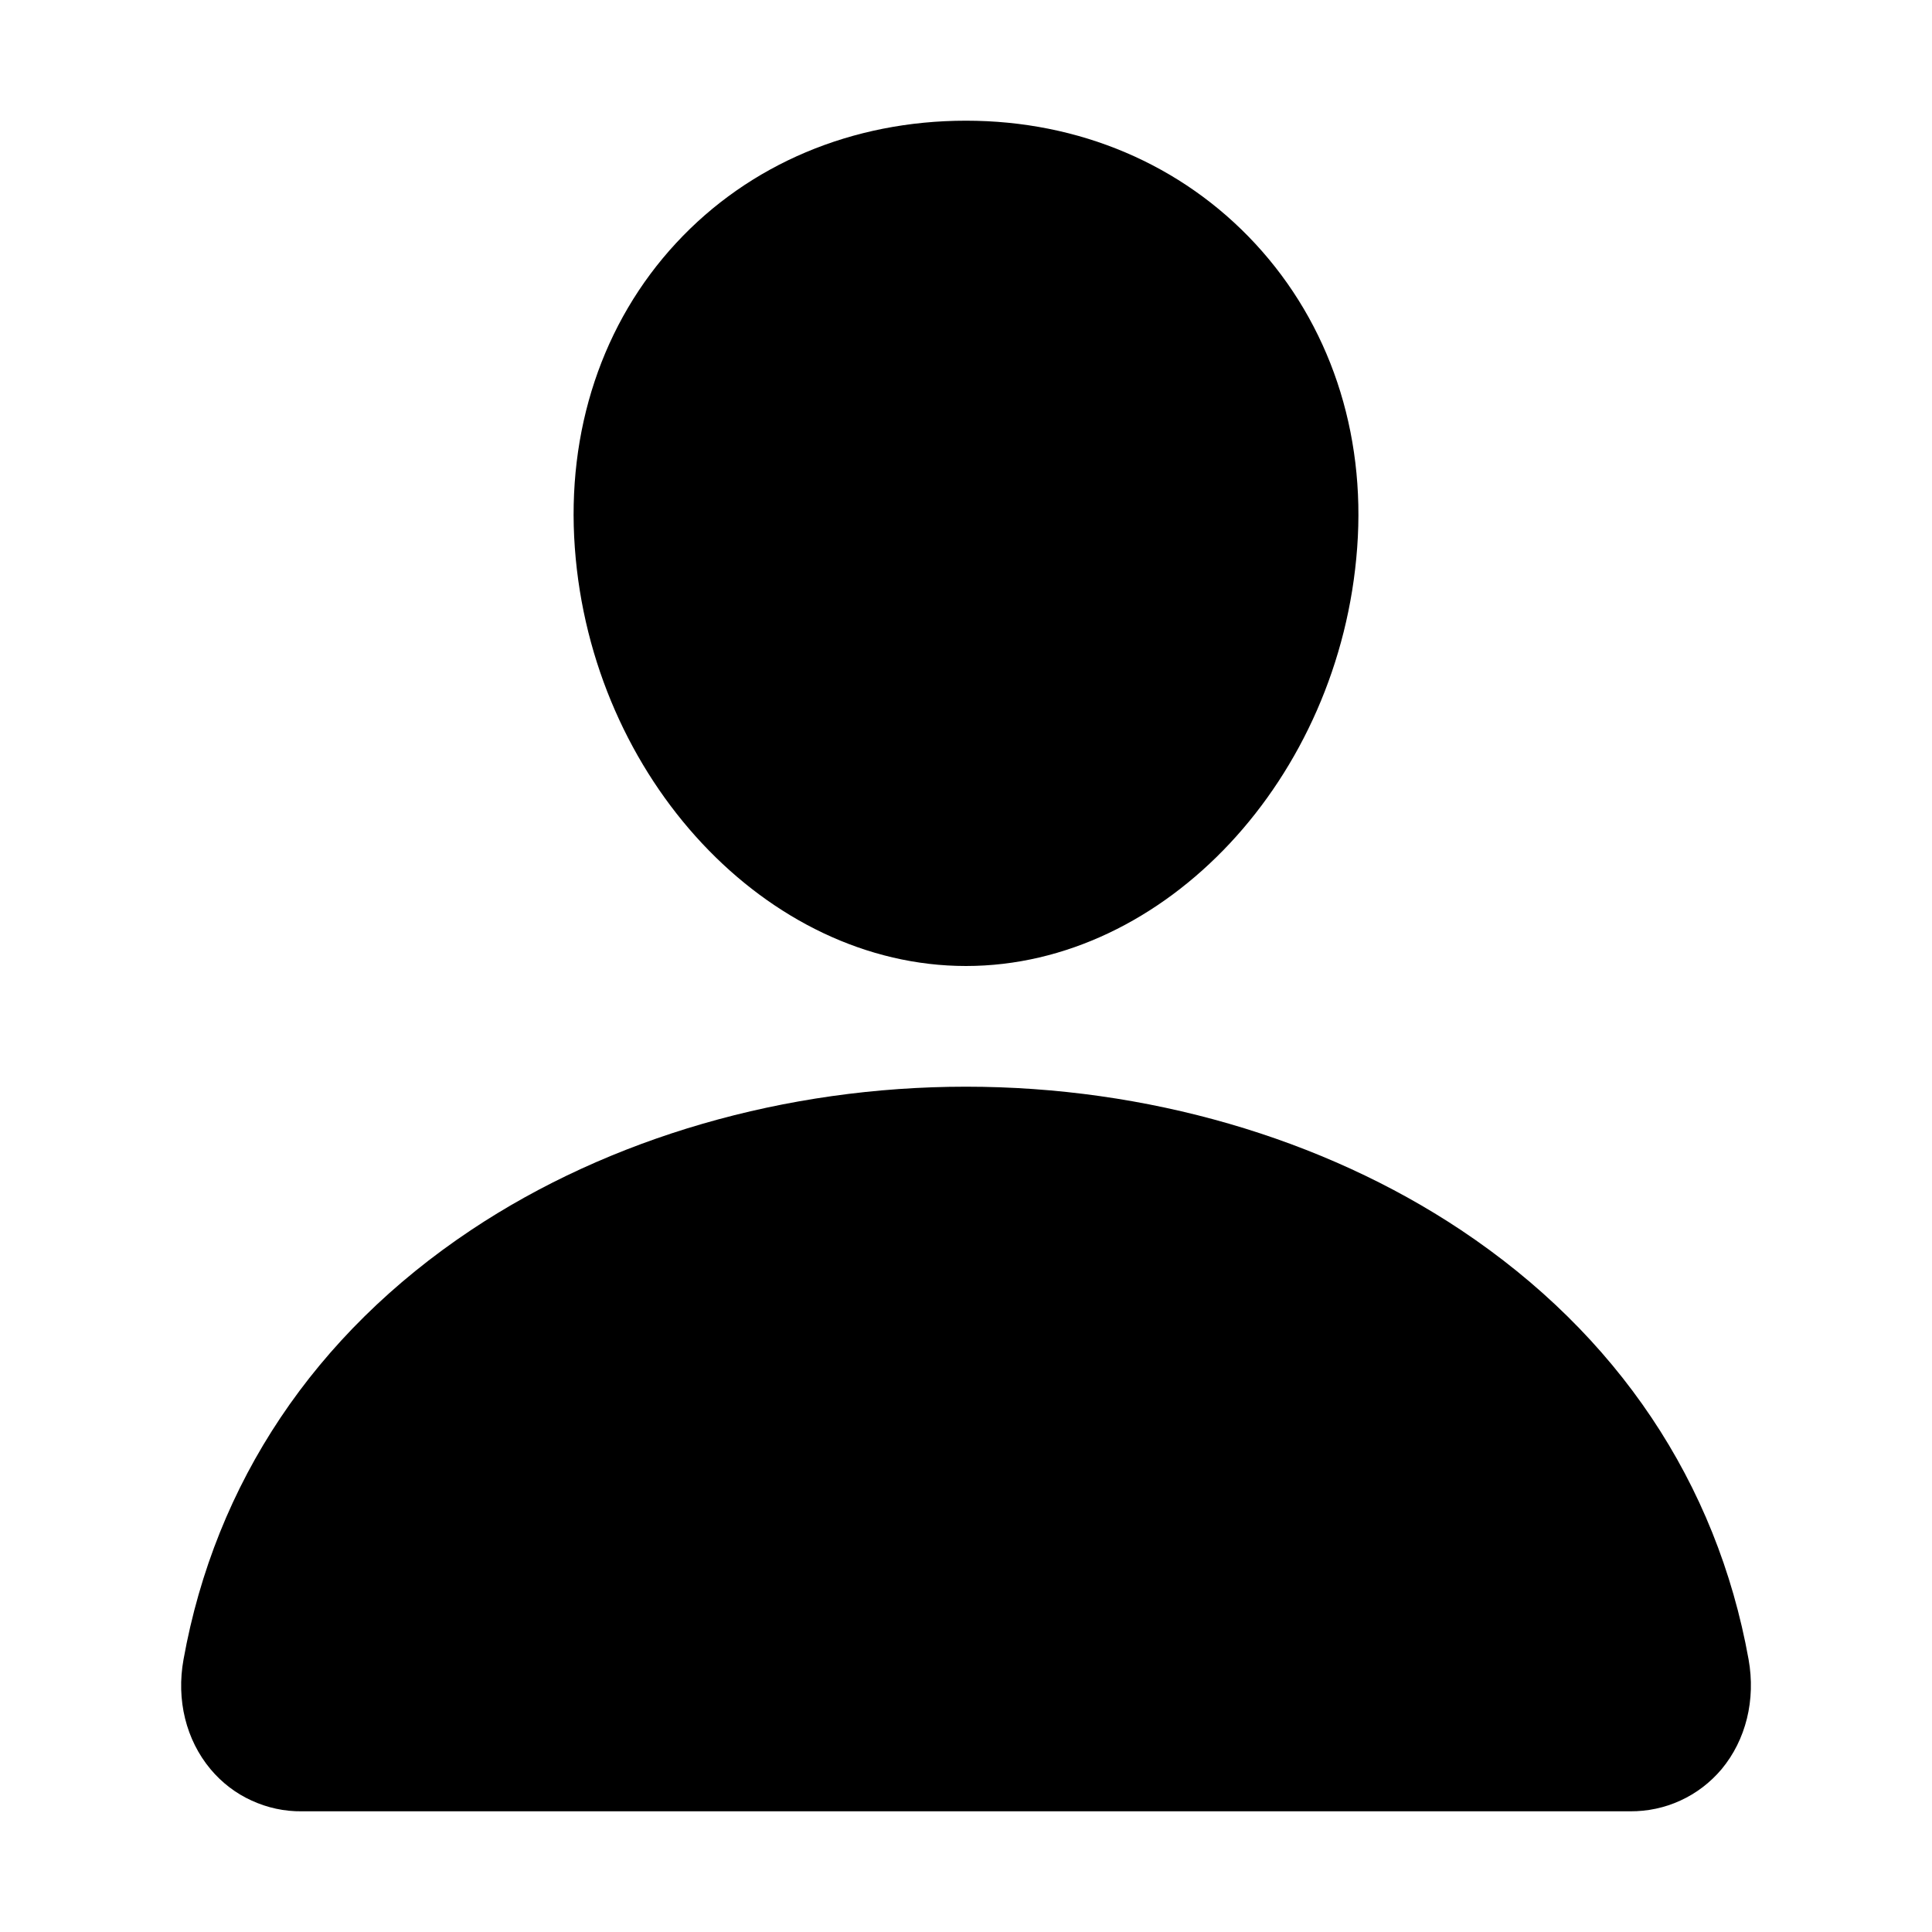
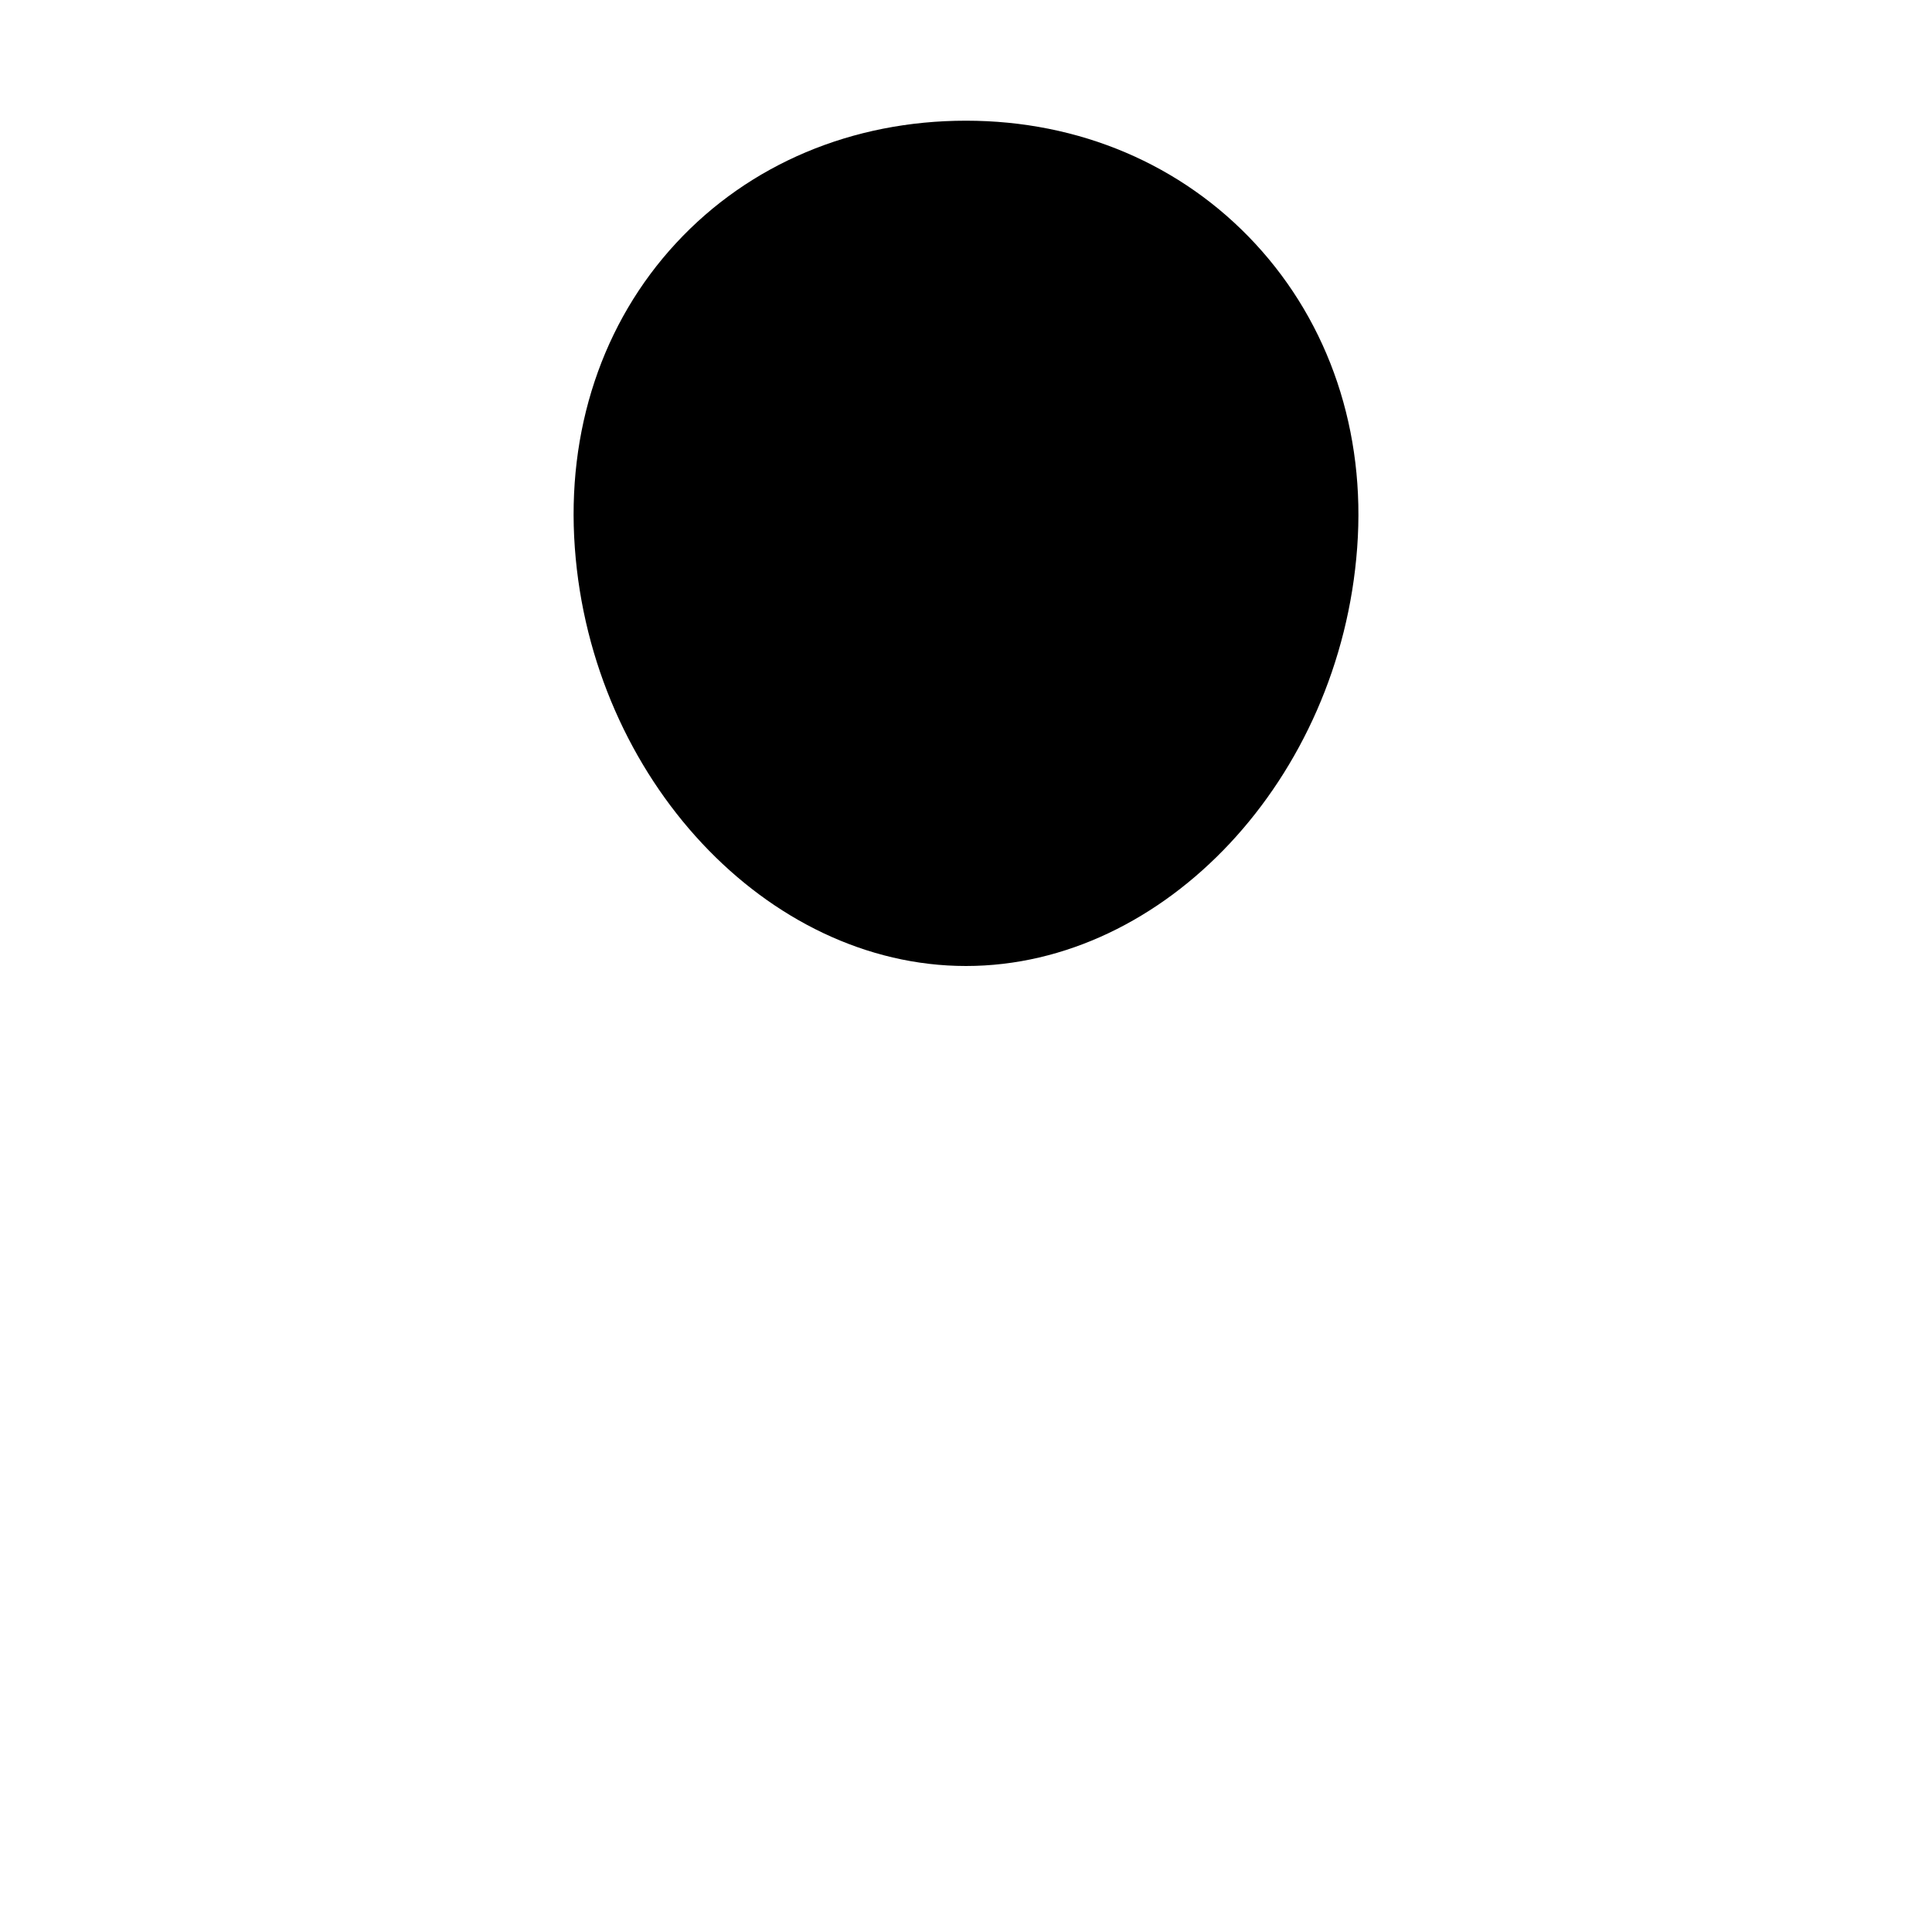
<svg xmlns="http://www.w3.org/2000/svg" width="17" height="17" viewBox="0 0 17 17" fill="none">
  <path d="M11.045 2.144C10.399 1.447 9.496 1.062 8.5 1.062C7.499 1.062 6.593 1.444 5.95 2.138C5.3 2.839 4.983 3.791 5.058 4.82C5.205 6.849 6.749 8.5 8.5 8.5C10.251 8.5 11.793 6.849 11.942 4.82C12.018 3.801 11.699 2.85 11.045 2.144Z" fill="black" />
-   <path d="M14.344 15.938H2.656C2.503 15.94 2.352 15.907 2.213 15.843C2.074 15.78 1.951 15.685 1.853 15.568C1.637 15.31 1.55 14.958 1.615 14.601C1.895 13.047 2.769 11.741 4.144 10.824C5.365 10.01 6.912 9.562 8.5 9.562C10.088 9.562 11.635 10.011 12.856 10.824C14.231 11.741 15.106 13.046 15.386 14.601C15.45 14.957 15.363 15.31 15.148 15.568C15.049 15.685 14.927 15.779 14.787 15.843C14.649 15.907 14.497 15.939 14.344 15.938Z" fill="black" />
</svg>